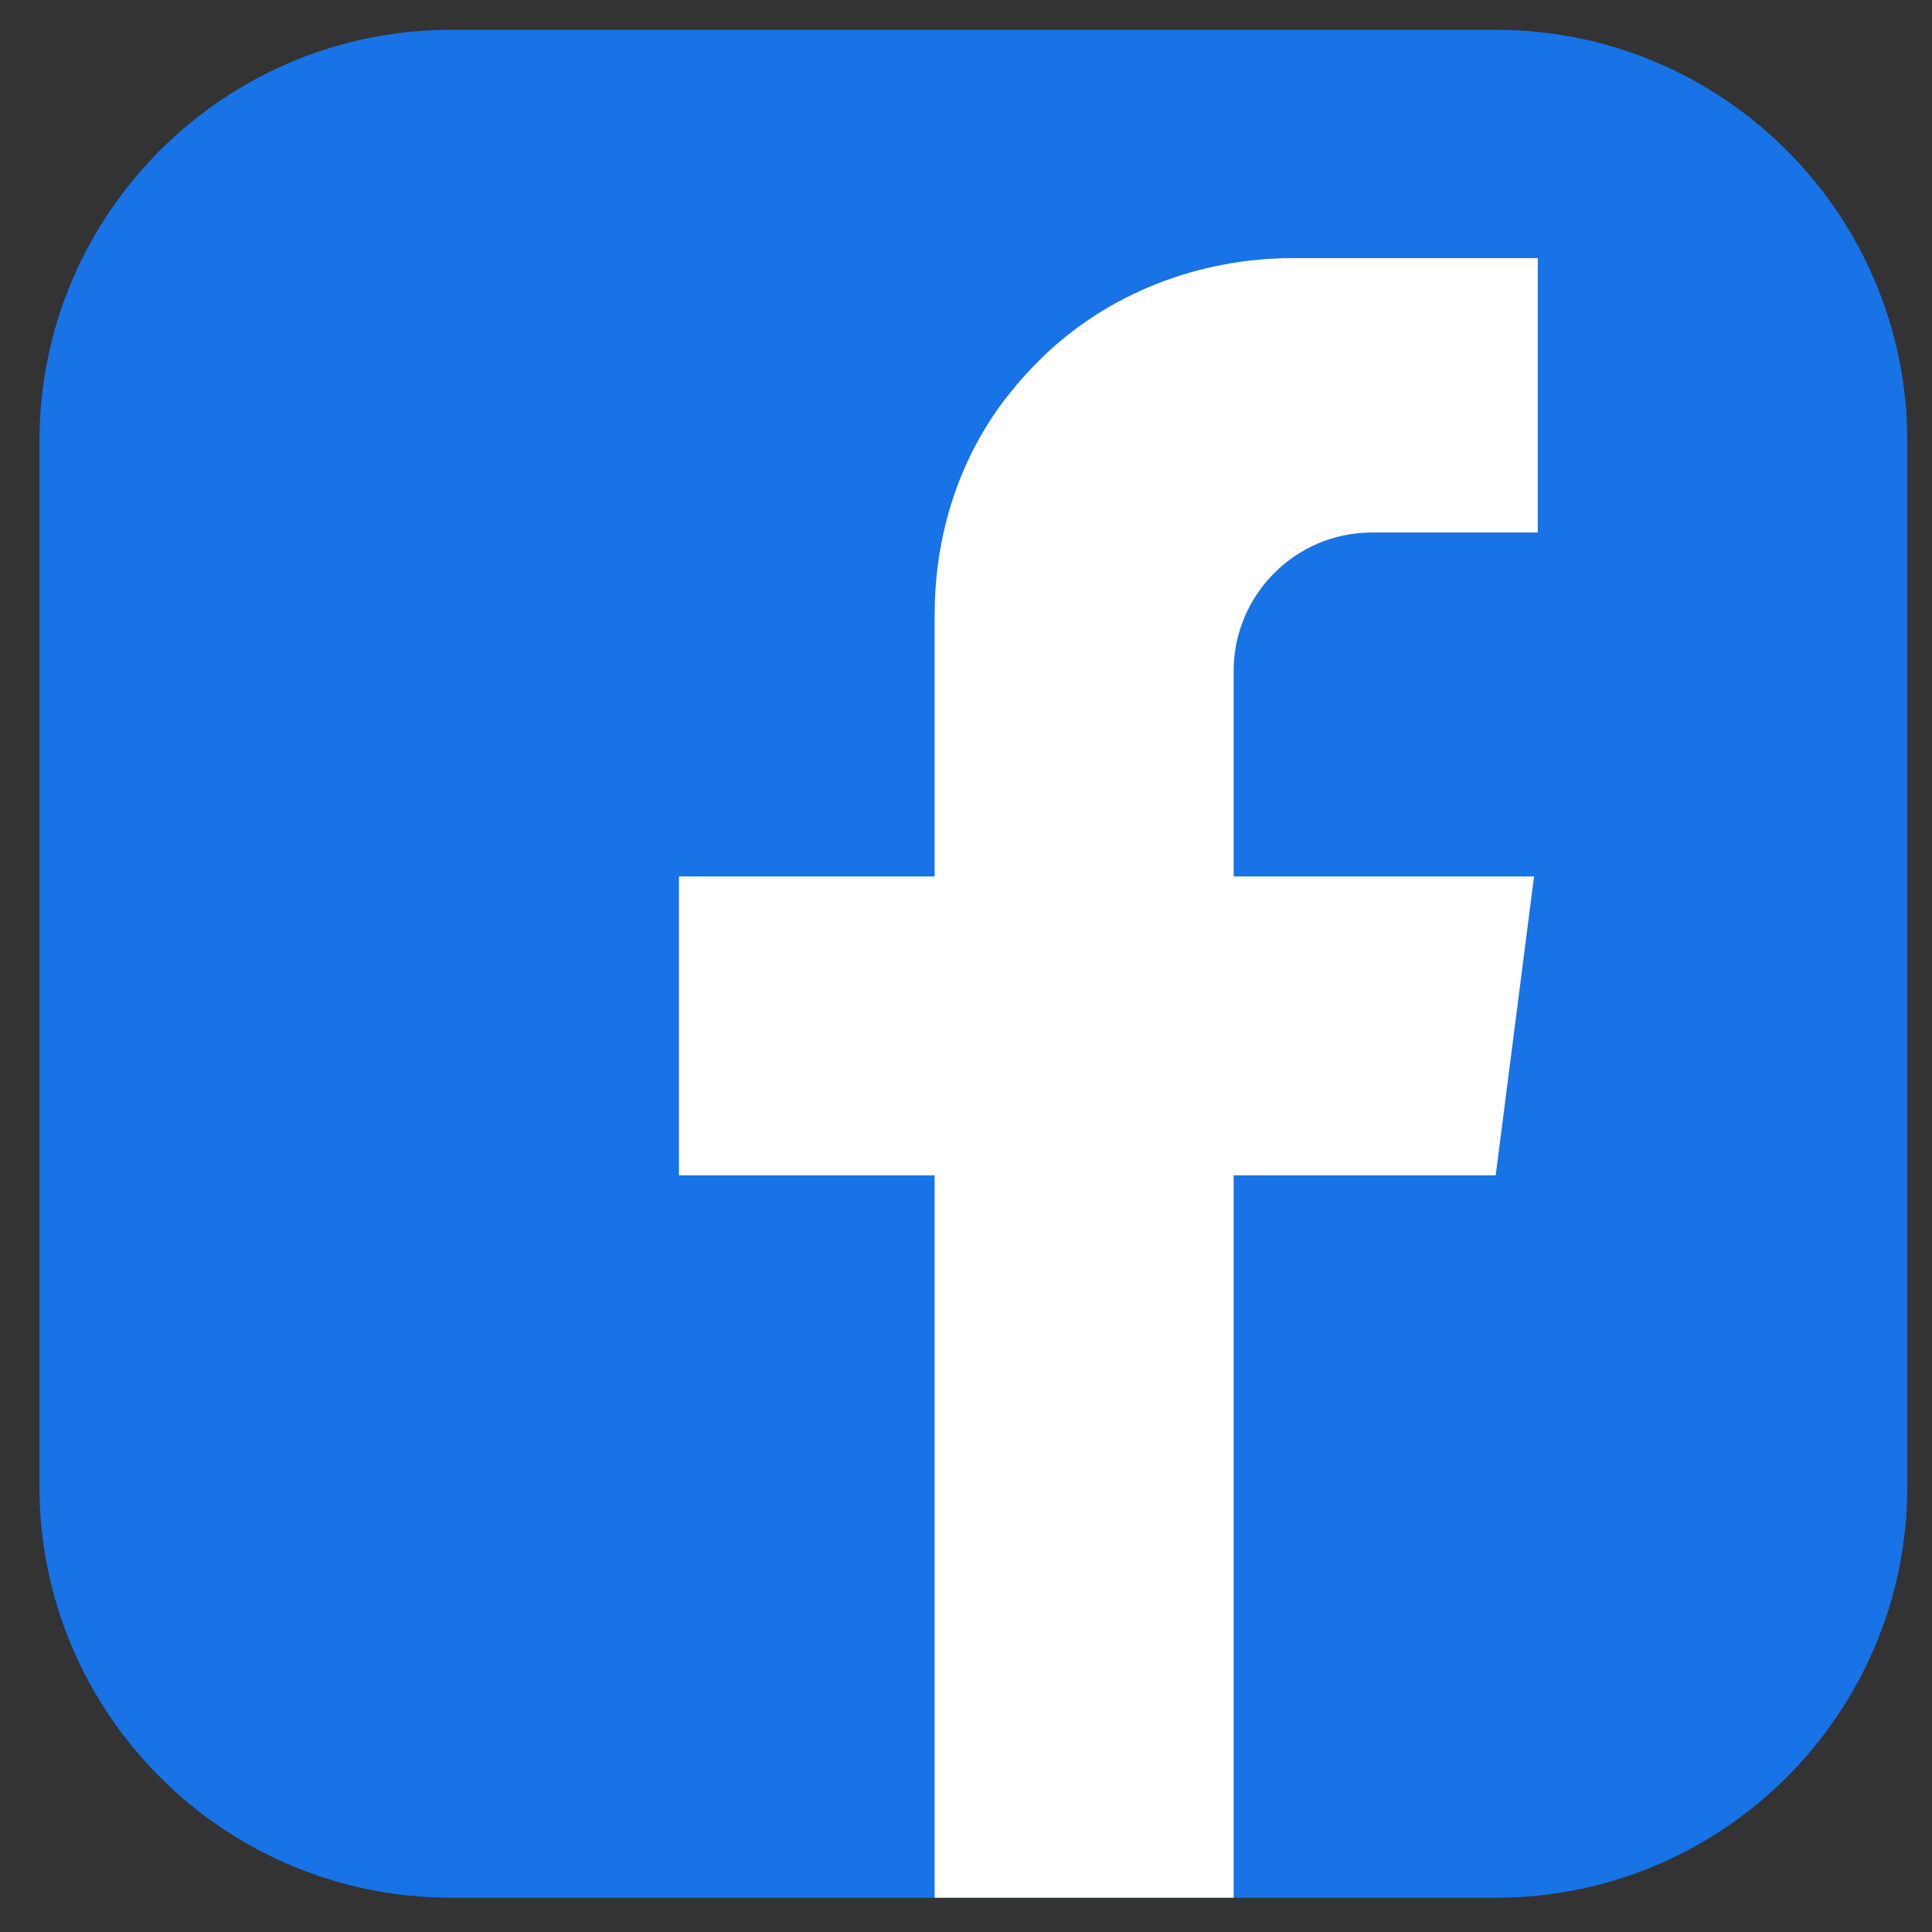
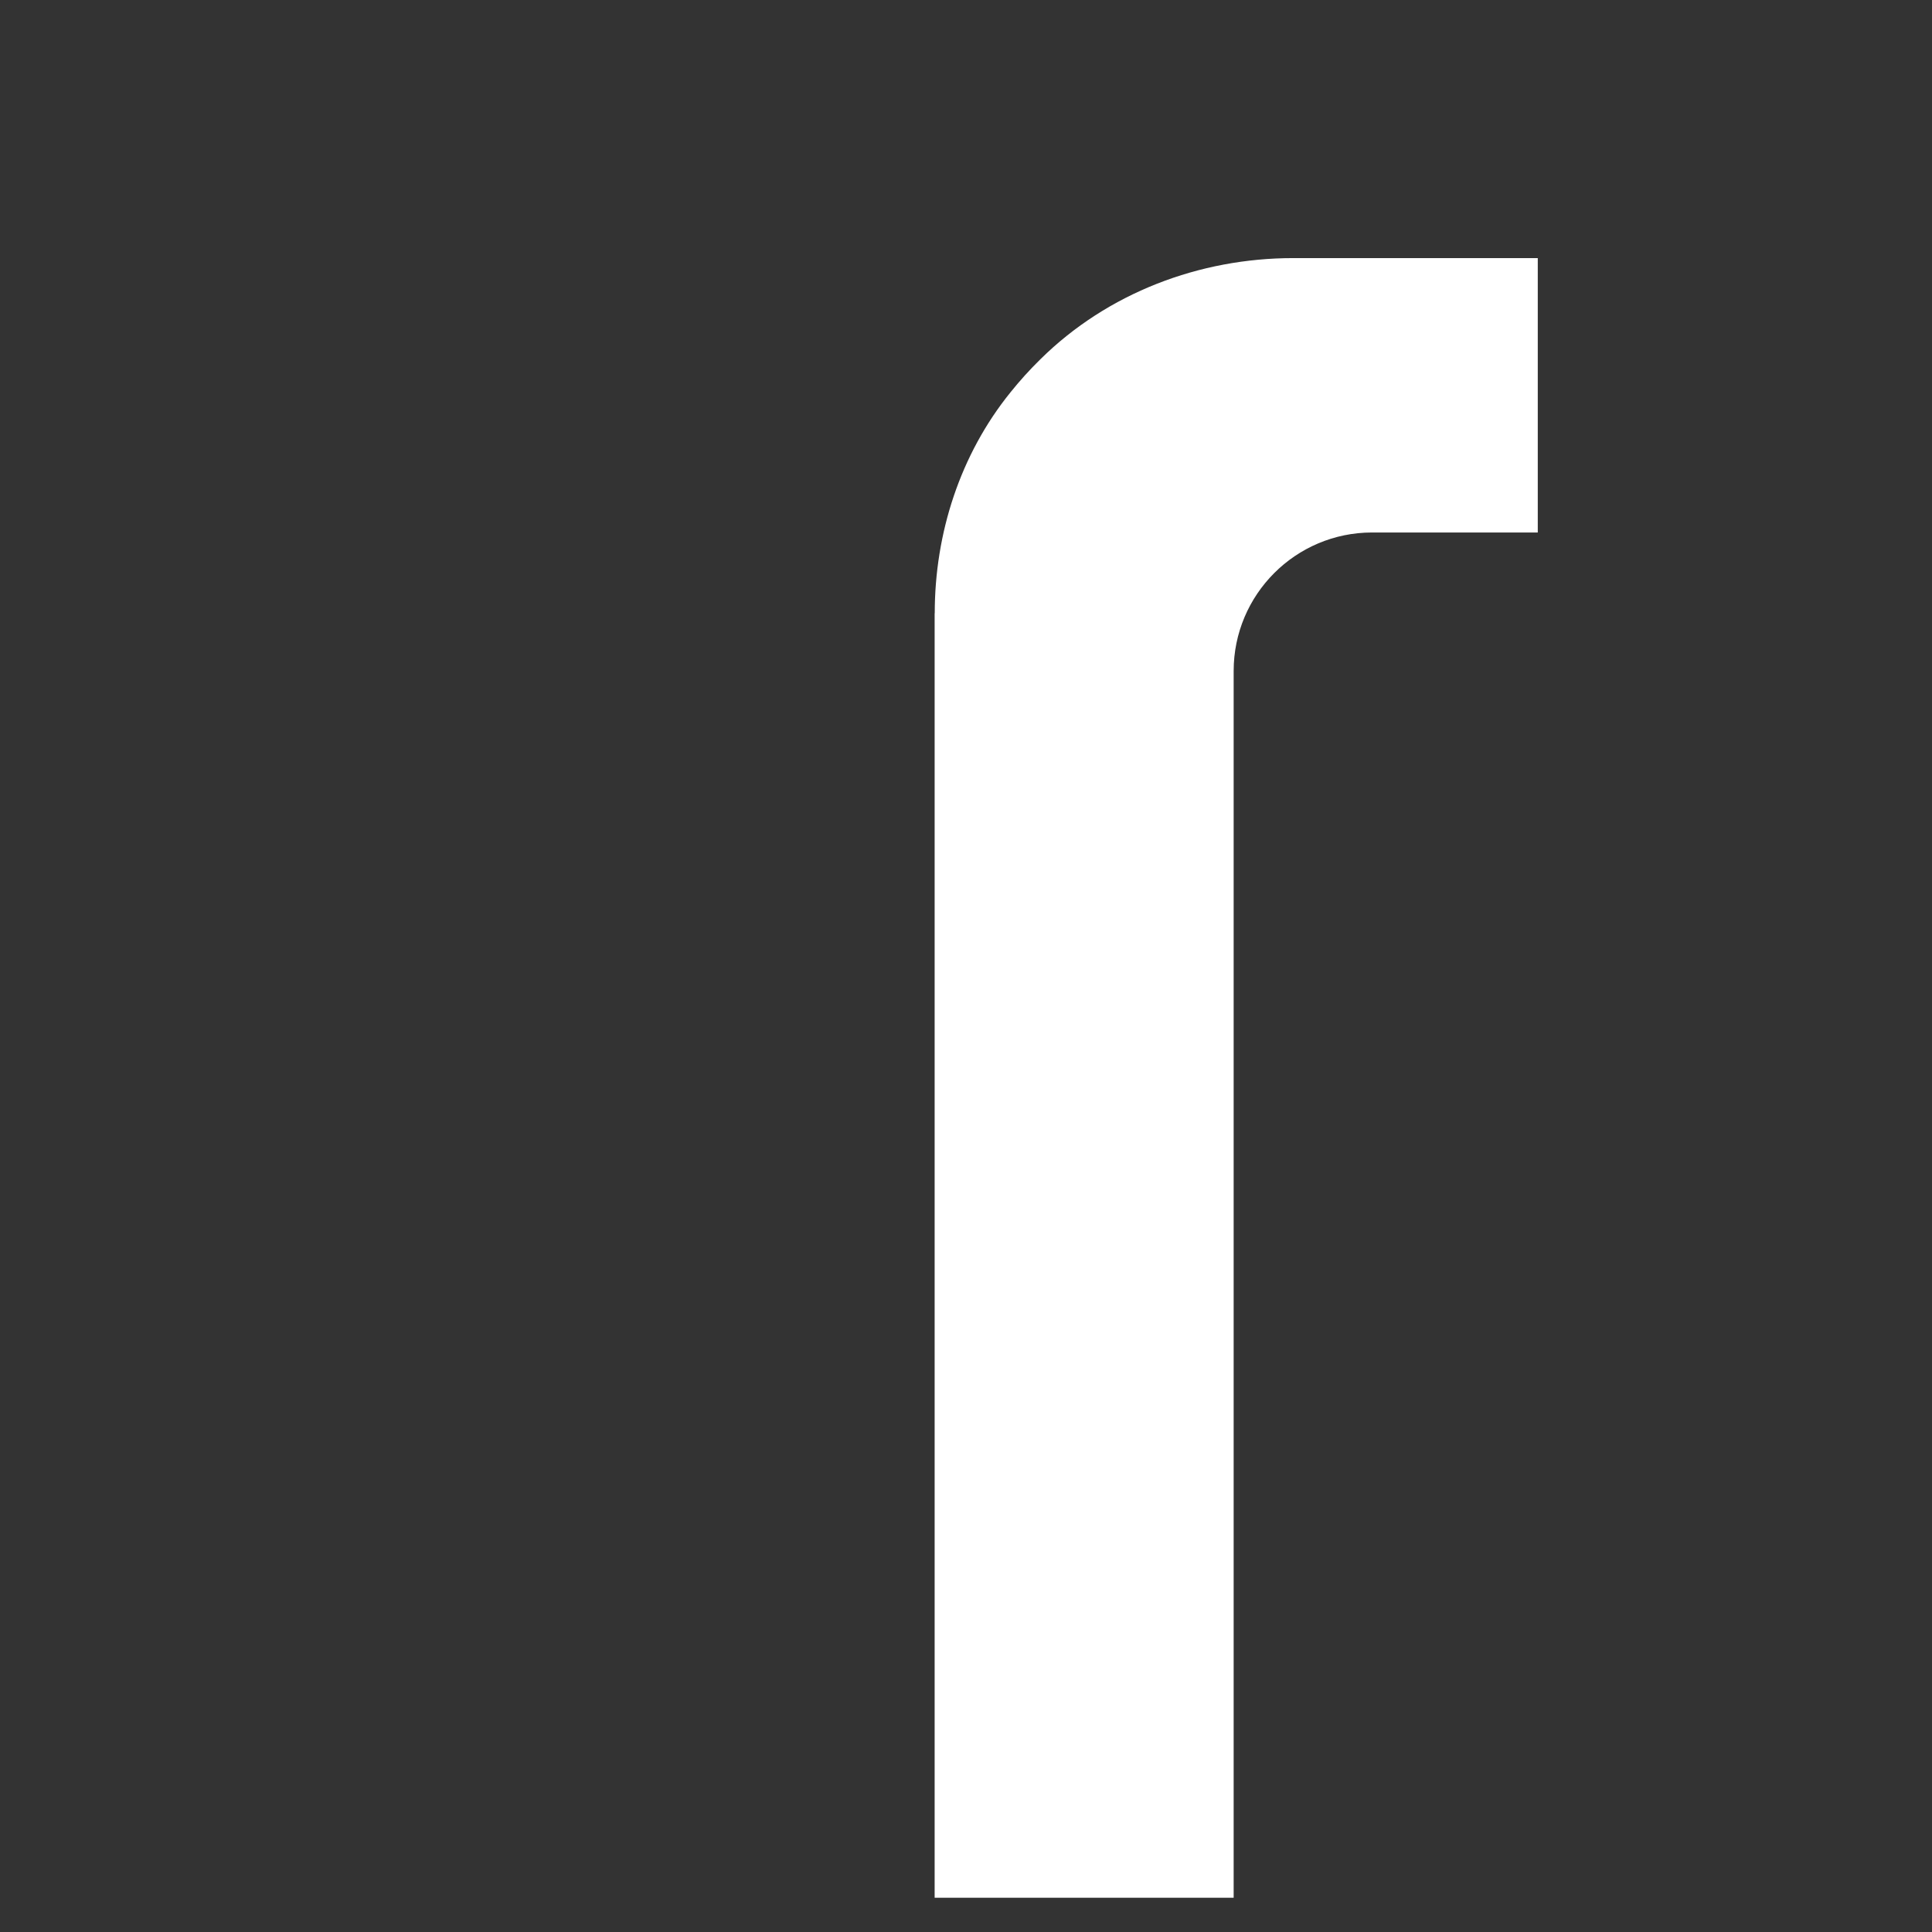
<svg xmlns="http://www.w3.org/2000/svg" width="39" height="39" viewBox="0 0 39 39" fill="none">
  <rect x="0" y="0" width="39" height="39" fill="#333333" stroke="none" />
-   <path d="M9.1 0.602H30.198C34.78 0.602 38.502 4.324 38.502 8.906V30.004C38.502 34.586 34.78 38.308 30.198 38.308H9.1C4.518 38.308 0.796 34.586 0.796 30.004V8.906C0.796 4.324 4.518 0.602 9.1 0.602Z" fill="#1773E6" />
-   <path d="M30.967 17.692H13.706V23.726H30.193L30.967 17.692Z" fill="white" />
  <path d="M18.867 12.379V38.308H24.903V13.545C24.903 12.002 26.155 10.749 27.698 10.749H31.042V5.21H26.108C24.209 5.21 22.357 5.915 21.005 7.249C20.785 7.464 20.583 7.689 20.399 7.918C19.383 9.174 18.869 10.764 18.869 12.38L18.867 12.379Z" fill="white" />
</svg>